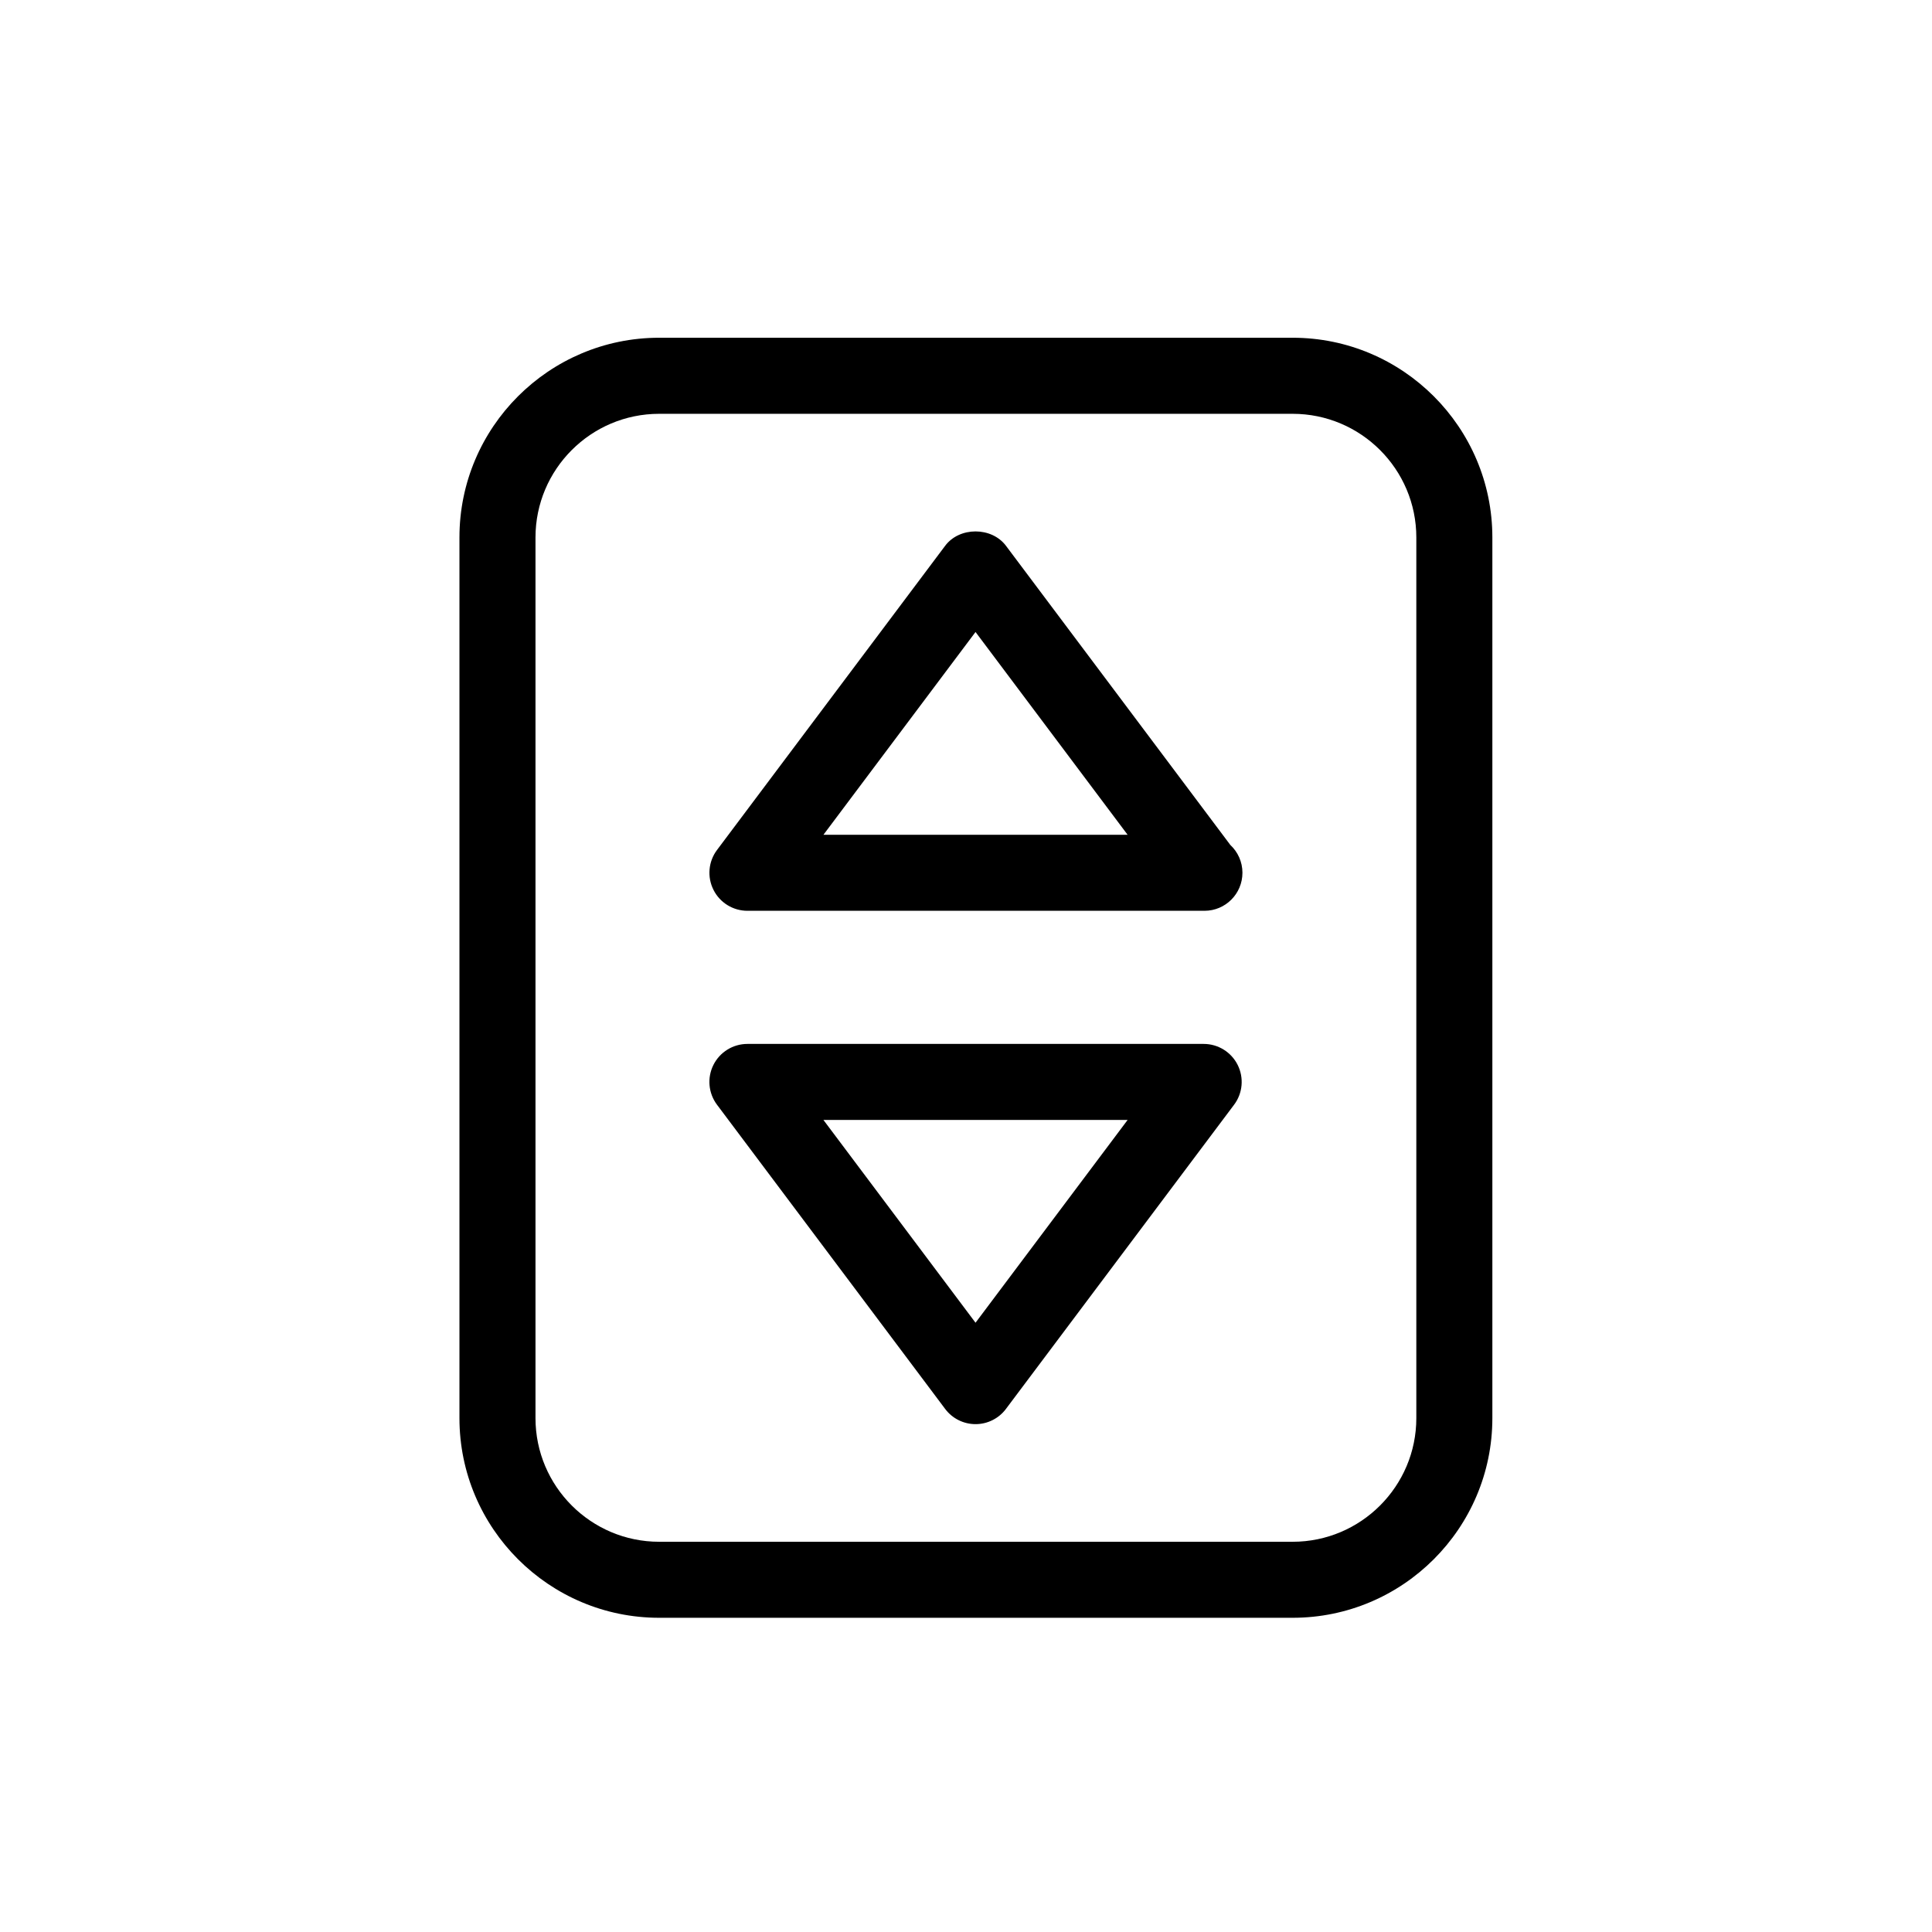
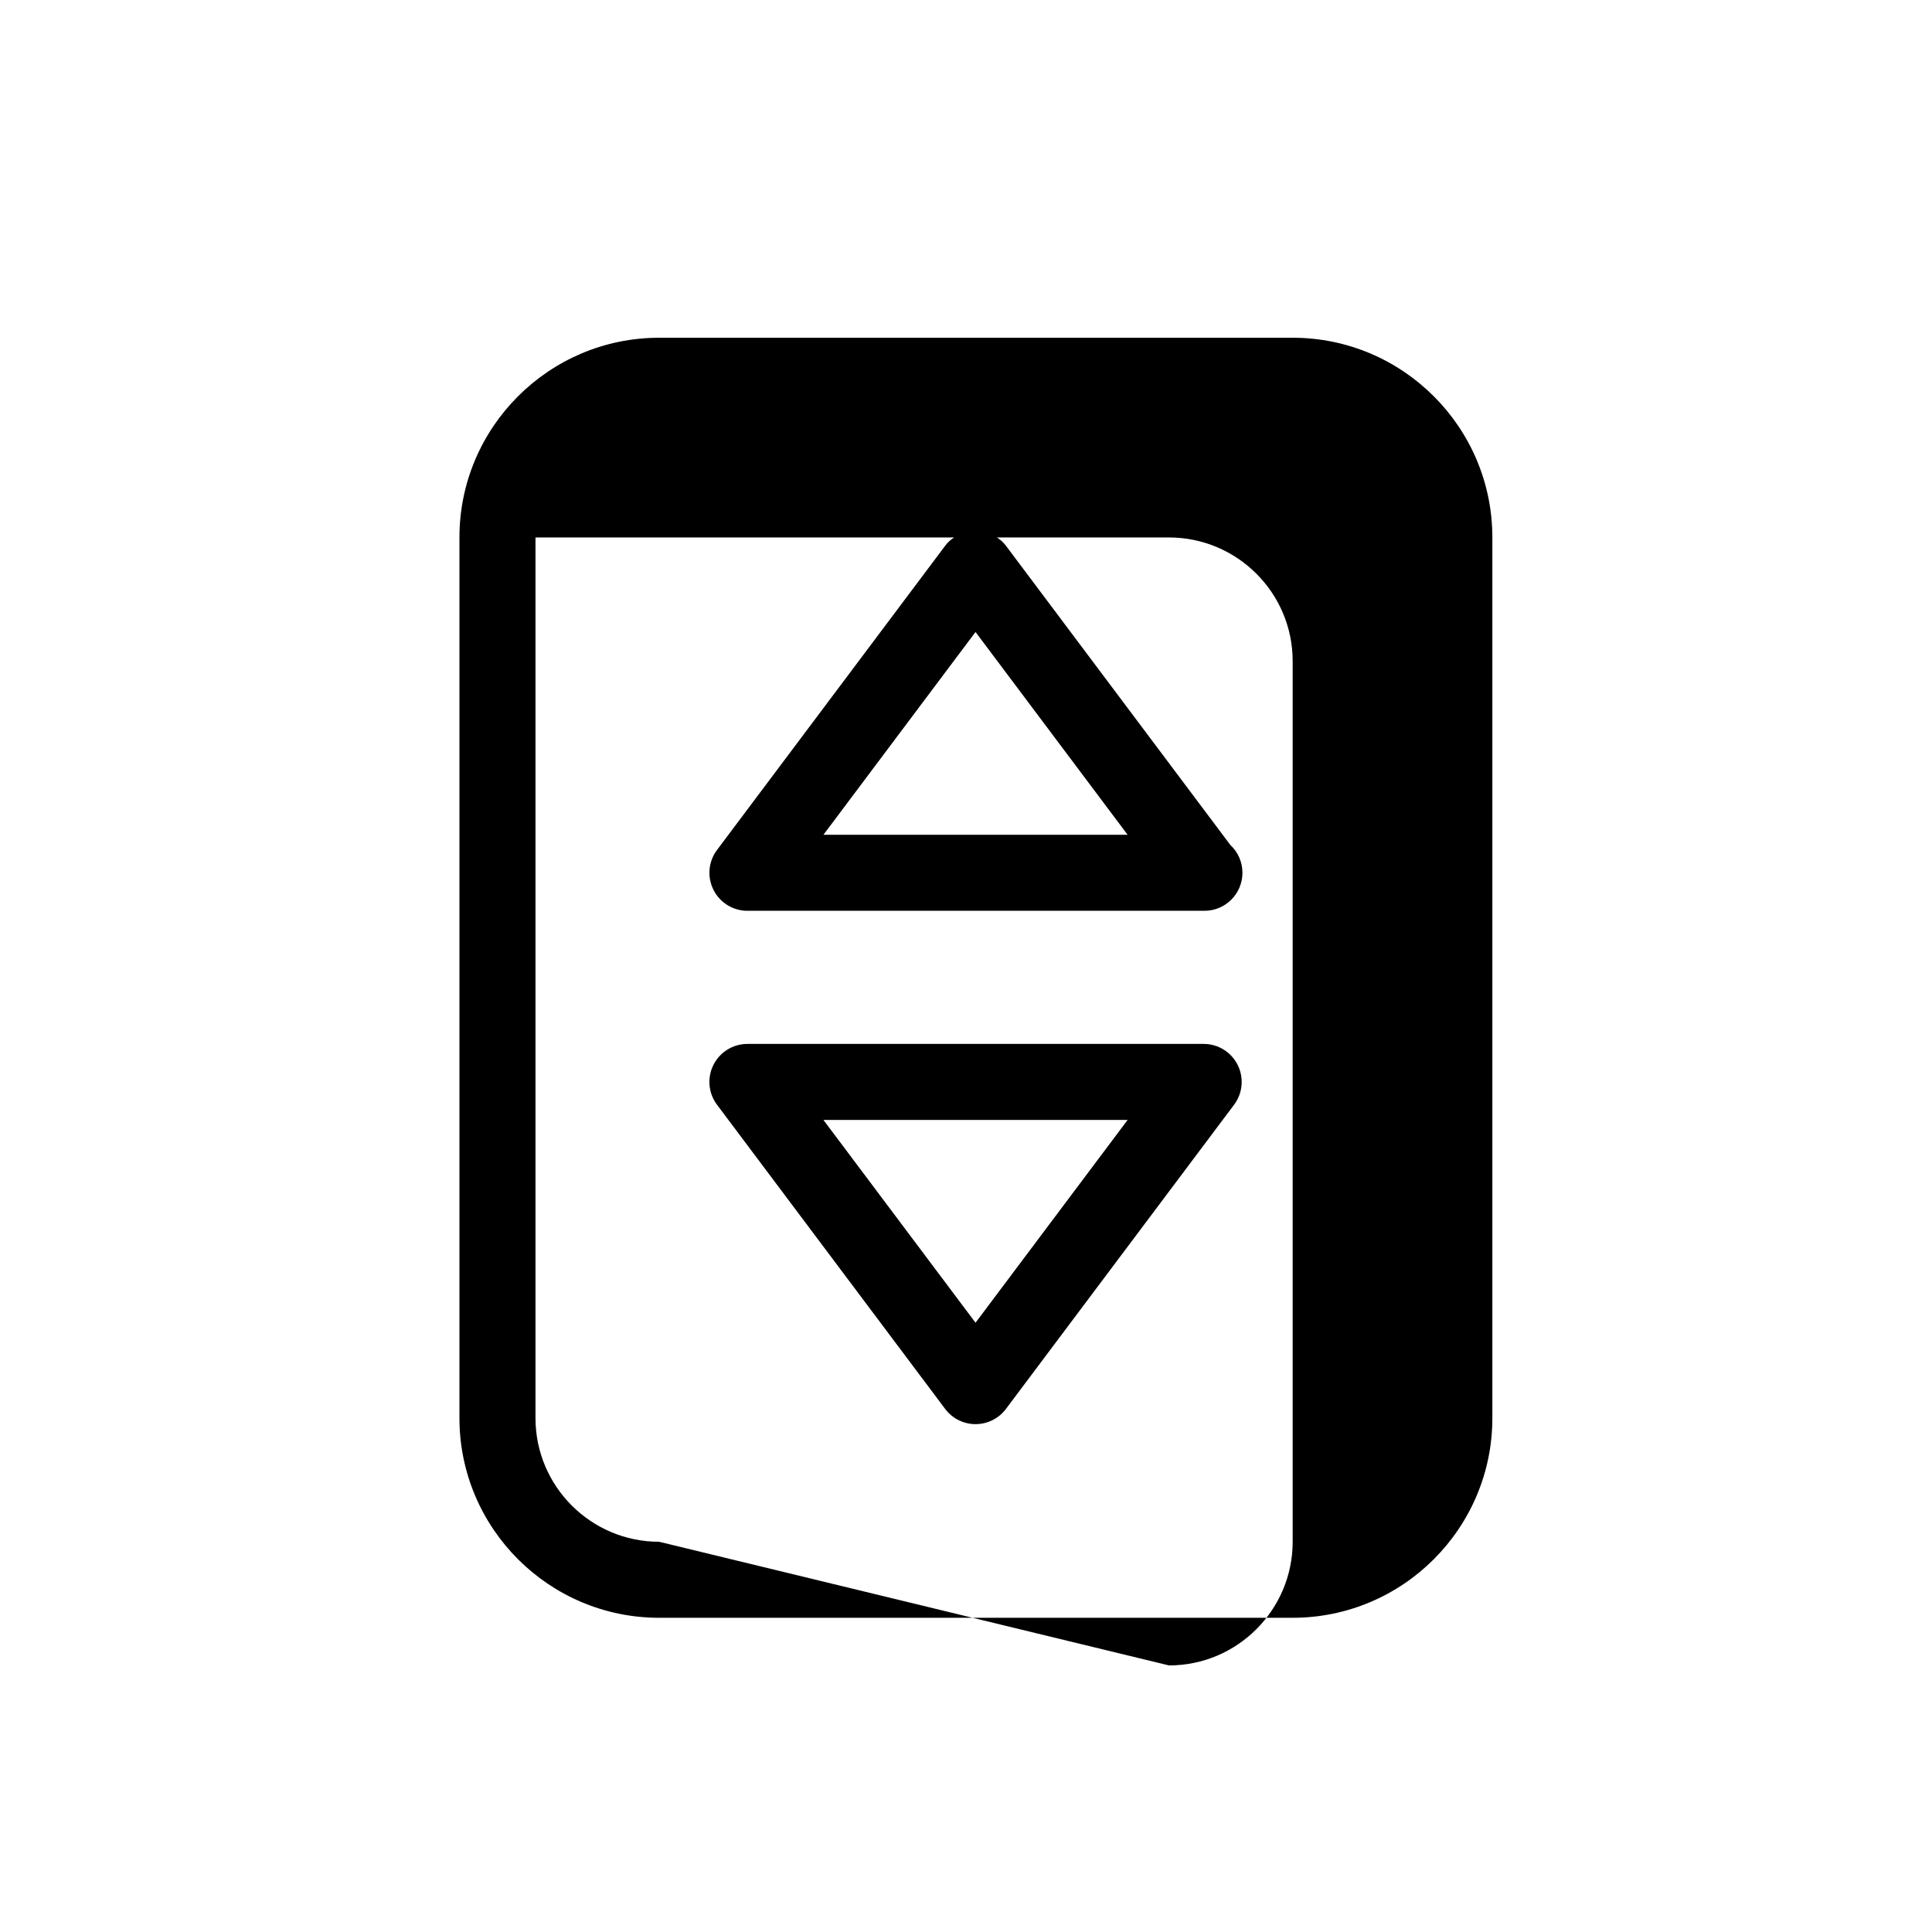
<svg xmlns="http://www.w3.org/2000/svg" fill="#000000" width="800px" height="800px" version="1.1" viewBox="144 144 512 512">
-   <path d="m473.26 375.3c0-2.918-1.238-5.547-3.219-7.387l-59.449-79.273c-3.809-5.078-12.324-5.078-16.117 0l-60.457 80.609c-2.293 3.055-2.656 7.141-0.945 10.559 1.707 3.414 5.188 5.562 9.008 5.562h120.91c0.07 0.004 0.145 0.012 0.195 0 5.562 0.008 10.07-4.508 10.07-10.07zm-111.04-10.074 40.305-53.742 40.305 53.742zm48.367 152.15 60.457-80.609c2.293-3.047 2.656-7.133 0.953-10.551-1.715-3.414-5.195-5.566-9.012-5.566h-120.91c-3.82 0-7.305 2.156-9.012 5.566s-1.34 7.492 0.953 10.551l60.457 80.609c1.898 2.539 4.887 4.035 8.062 4.035 3.16 0 6.152-1.496 8.055-4.035zm-48.367-76.574h80.609l-40.305 53.734zm177.27 79.016v-233.39c0-29.18-23.738-52.922-52.922-52.922h-167.89c-29.18 0-52.922 23.738-52.922 52.922v233.38c0 29.18 23.738 52.922 52.922 52.922h167.89c29.184 0 52.922-23.738 52.922-52.918zm-220.81 32.766c-18.066 0-32.77-14.699-32.77-32.77v-233.38c0-18.07 14.699-32.77 32.77-32.77h167.89c18.07 0 32.77 14.695 32.77 32.77v233.38c0 18.066-14.695 32.77-32.77 32.77z" />
+   <path d="m473.26 375.3c0-2.918-1.238-5.547-3.219-7.387l-59.449-79.273c-3.809-5.078-12.324-5.078-16.117 0l-60.457 80.609c-2.293 3.055-2.656 7.141-0.945 10.559 1.707 3.414 5.188 5.562 9.008 5.562h120.91c0.07 0.004 0.145 0.012 0.195 0 5.562 0.008 10.07-4.508 10.07-10.07zm-111.04-10.074 40.305-53.742 40.305 53.742zm48.367 152.15 60.457-80.609c2.293-3.047 2.656-7.133 0.953-10.551-1.715-3.414-5.195-5.566-9.012-5.566h-120.91c-3.82 0-7.305 2.156-9.012 5.566s-1.34 7.492 0.953 10.551l60.457 80.609c1.898 2.539 4.887 4.035 8.062 4.035 3.16 0 6.152-1.496 8.055-4.035zm-48.367-76.574h80.609l-40.305 53.734zm177.27 79.016v-233.39c0-29.18-23.738-52.922-52.922-52.922h-167.89c-29.18 0-52.922 23.738-52.922 52.922v233.38c0 29.18 23.738 52.922 52.922 52.922h167.89c29.184 0 52.922-23.738 52.922-52.918zm-220.81 32.766c-18.066 0-32.77-14.699-32.77-32.77v-233.38h167.89c18.07 0 32.77 14.695 32.77 32.77v233.38c0 18.066-14.695 32.77-32.77 32.77z" />
</svg>